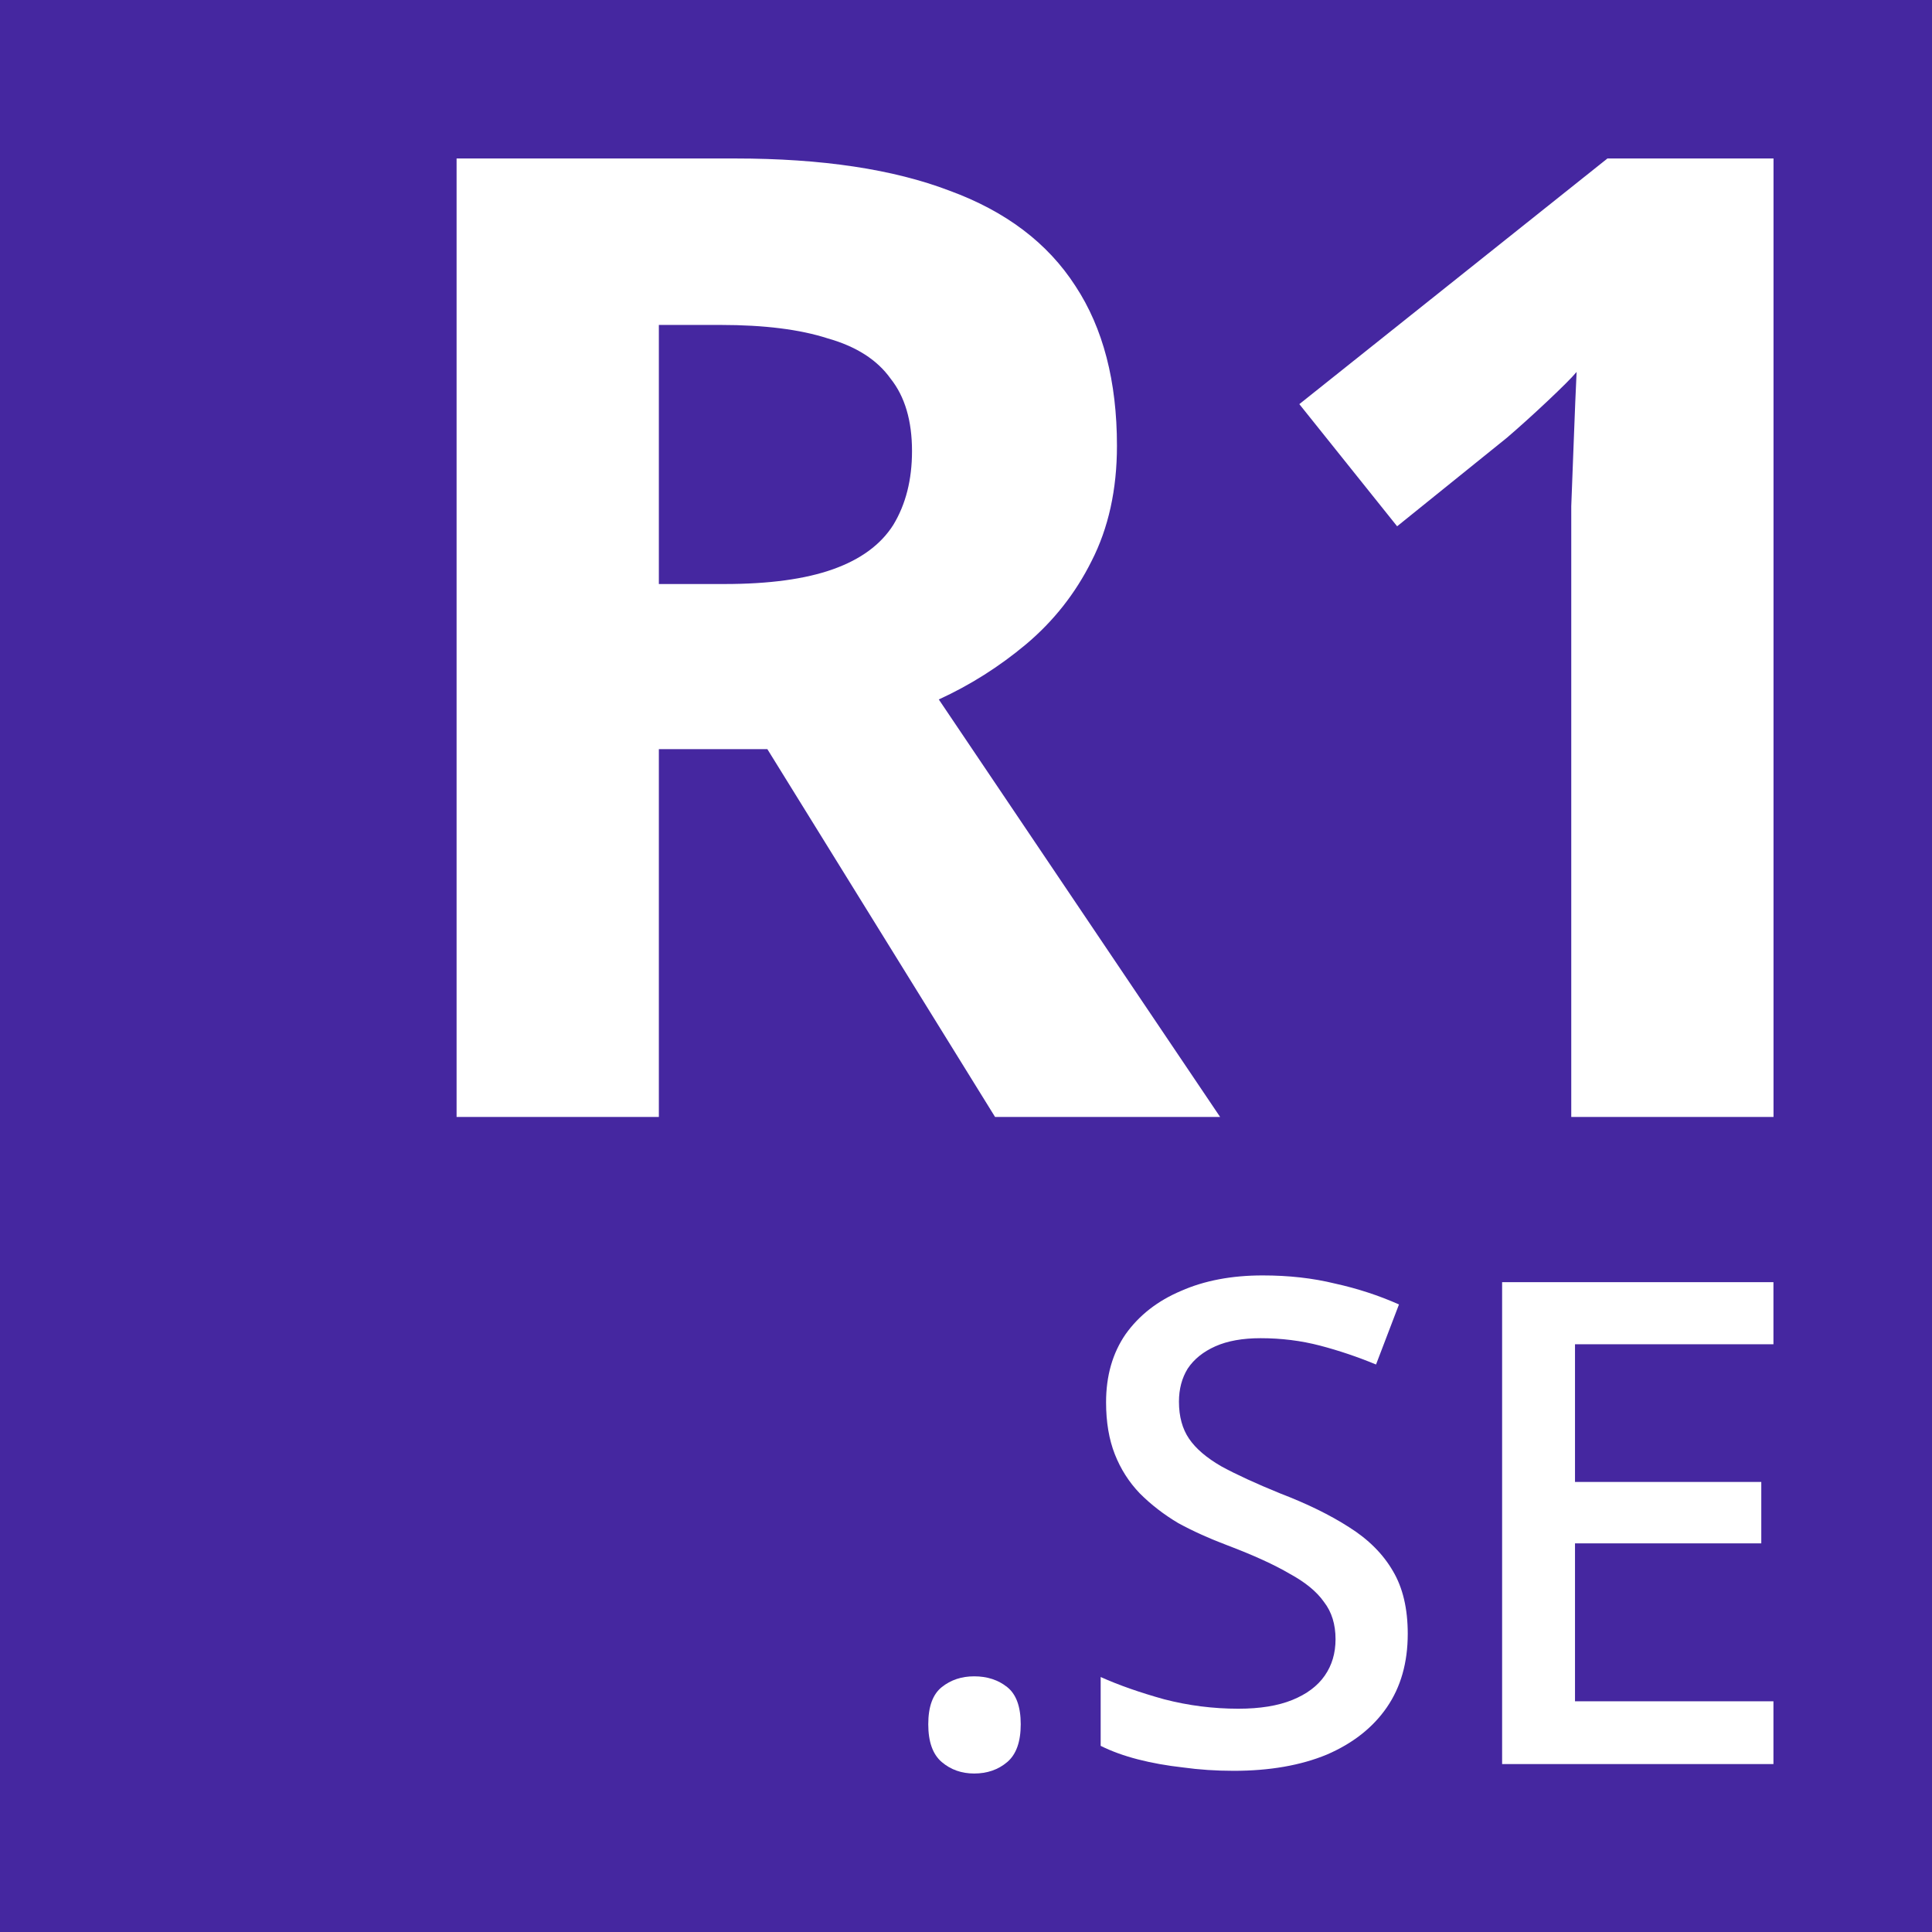
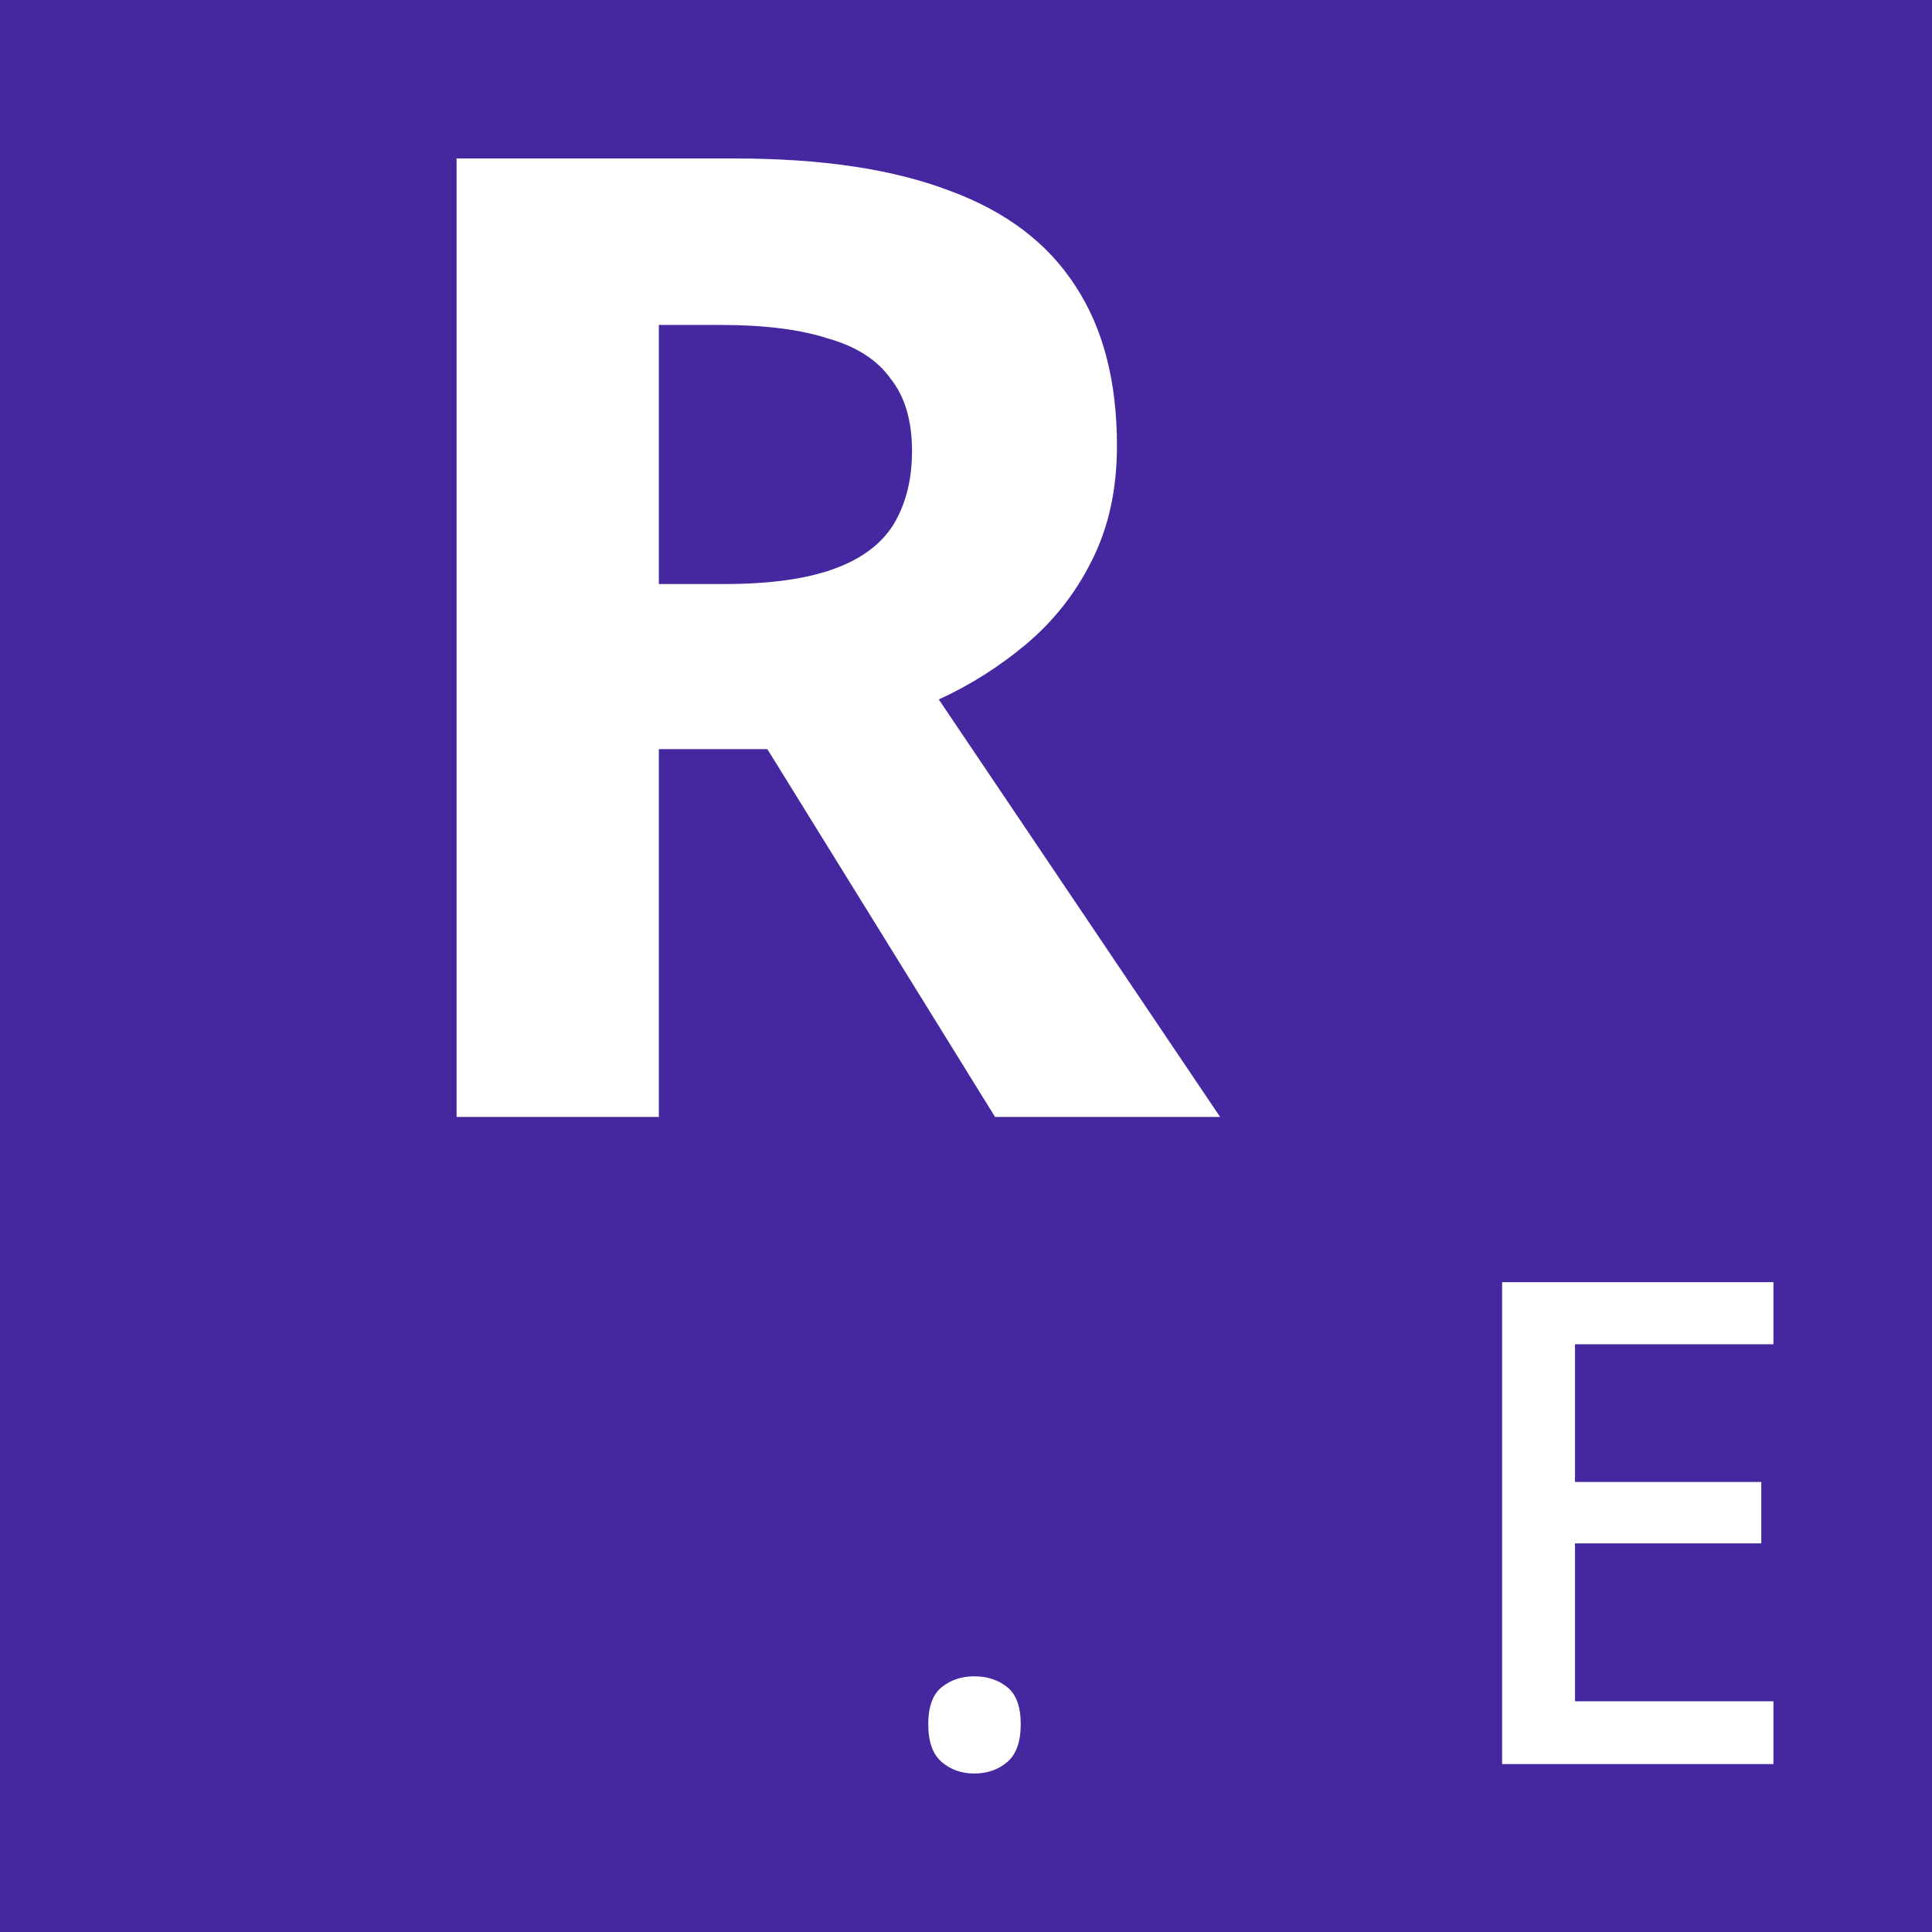
<svg xmlns="http://www.w3.org/2000/svg" width="128" height="128" viewBox="0 0 128 128" fill="none">
  <path d="M128 0H0V128H128V0Z" fill="#4527A0" />
  <path d="M48.709 10.5C54.448 10.5 59.181 11.211 62.908 12.634C66.635 13.998 69.416 16.103 71.25 18.949C73.084 21.735 74.001 25.263 74.001 29.532C74.001 32.437 73.439 34.987 72.315 37.181C71.25 39.315 69.801 41.153 67.966 42.695C66.192 44.177 64.269 45.392 62.198 46.341L80.835 74H65.925L50.839 49.632H43.651V74H30.25V10.5H48.709ZM47.733 21.528H43.651V38.693H47.999C50.957 38.693 53.353 38.367 55.187 37.714C57.021 37.062 58.352 36.084 59.181 34.779C60.009 33.416 60.423 31.785 60.423 29.888C60.423 27.872 59.95 26.271 59.003 25.085C58.116 23.84 56.725 22.951 54.832 22.417C52.998 21.825 50.632 21.528 47.733 21.528Z" fill="white" />
-   <path d="M117.5 74H104.1V37.27C104.1 36.262 104.1 35.017 104.1 33.534C104.159 32.052 104.218 30.511 104.277 28.91C104.336 27.309 104.395 25.886 104.455 24.641C104.159 24.997 103.508 25.649 102.502 26.597C101.556 27.487 100.668 28.287 99.84 28.999L92.563 34.868L86.084 26.775L106.496 10.5H117.5V74Z" fill="white" />
  <path d="M61.5 114.236C61.5 113.073 61.798 112.253 62.394 111.776C62.99 111.299 63.706 111.061 64.541 111.061C65.405 111.061 66.135 111.299 66.732 111.776C67.328 112.253 67.626 113.073 67.626 114.236C67.626 115.398 67.328 116.233 66.732 116.74C66.135 117.247 65.405 117.5 64.541 117.5C63.706 117.5 62.99 117.247 62.394 116.74C61.798 116.233 61.5 115.398 61.5 114.236Z" fill="white" />
-   <path d="M93.267 108.244C93.267 110.152 92.805 111.776 91.881 113.118C90.957 114.459 89.631 115.503 87.902 116.248C86.173 116.963 84.116 117.321 81.731 117.321C80.568 117.321 79.451 117.247 78.377 117.098C77.304 116.978 76.305 116.799 75.381 116.561C74.457 116.322 73.637 116.024 72.922 115.667V111.106C74.114 111.642 75.516 112.134 77.125 112.581C78.735 112.999 80.375 113.207 82.044 113.207C83.475 113.207 84.667 113.014 85.621 112.626C86.575 112.238 87.291 111.702 87.767 111.016C88.245 110.331 88.483 109.526 88.483 108.602C88.483 107.618 88.23 106.798 87.723 106.142C87.246 105.457 86.486 104.831 85.442 104.264C84.429 103.668 83.058 103.042 81.329 102.386C80.136 101.939 79.048 101.447 78.064 100.911C77.11 100.344 76.261 99.688 75.516 98.943C74.8 98.198 74.249 97.333 73.861 96.35C73.474 95.366 73.28 94.218 73.28 92.906C73.28 91.148 73.712 89.642 74.576 88.39C75.471 87.138 76.693 86.184 78.243 85.528C79.793 84.843 81.597 84.5 83.654 84.5C85.383 84.5 86.978 84.679 88.438 85.037C89.929 85.365 91.345 85.827 92.686 86.423L91.166 90.402C89.944 89.896 88.707 89.478 87.454 89.15C86.203 88.823 84.891 88.659 83.52 88.659C82.327 88.659 81.329 88.837 80.524 89.195C79.719 89.553 79.108 90.045 78.69 90.671C78.303 91.297 78.109 92.027 78.109 92.862C78.109 93.846 78.333 94.665 78.78 95.321C79.227 95.977 79.942 96.588 80.926 97.154C81.91 97.691 83.207 98.287 84.816 98.943C86.605 99.629 88.125 100.374 89.377 101.179C90.659 101.984 91.628 102.953 92.284 104.085C92.94 105.188 93.267 106.575 93.267 108.244Z" fill="white" />
  <path d="M117.495 116.874H99.519V84.947H117.495V89.061H104.348V98.183H116.69V102.252H104.348V112.715H117.495V116.874Z" fill="white" />
</svg>